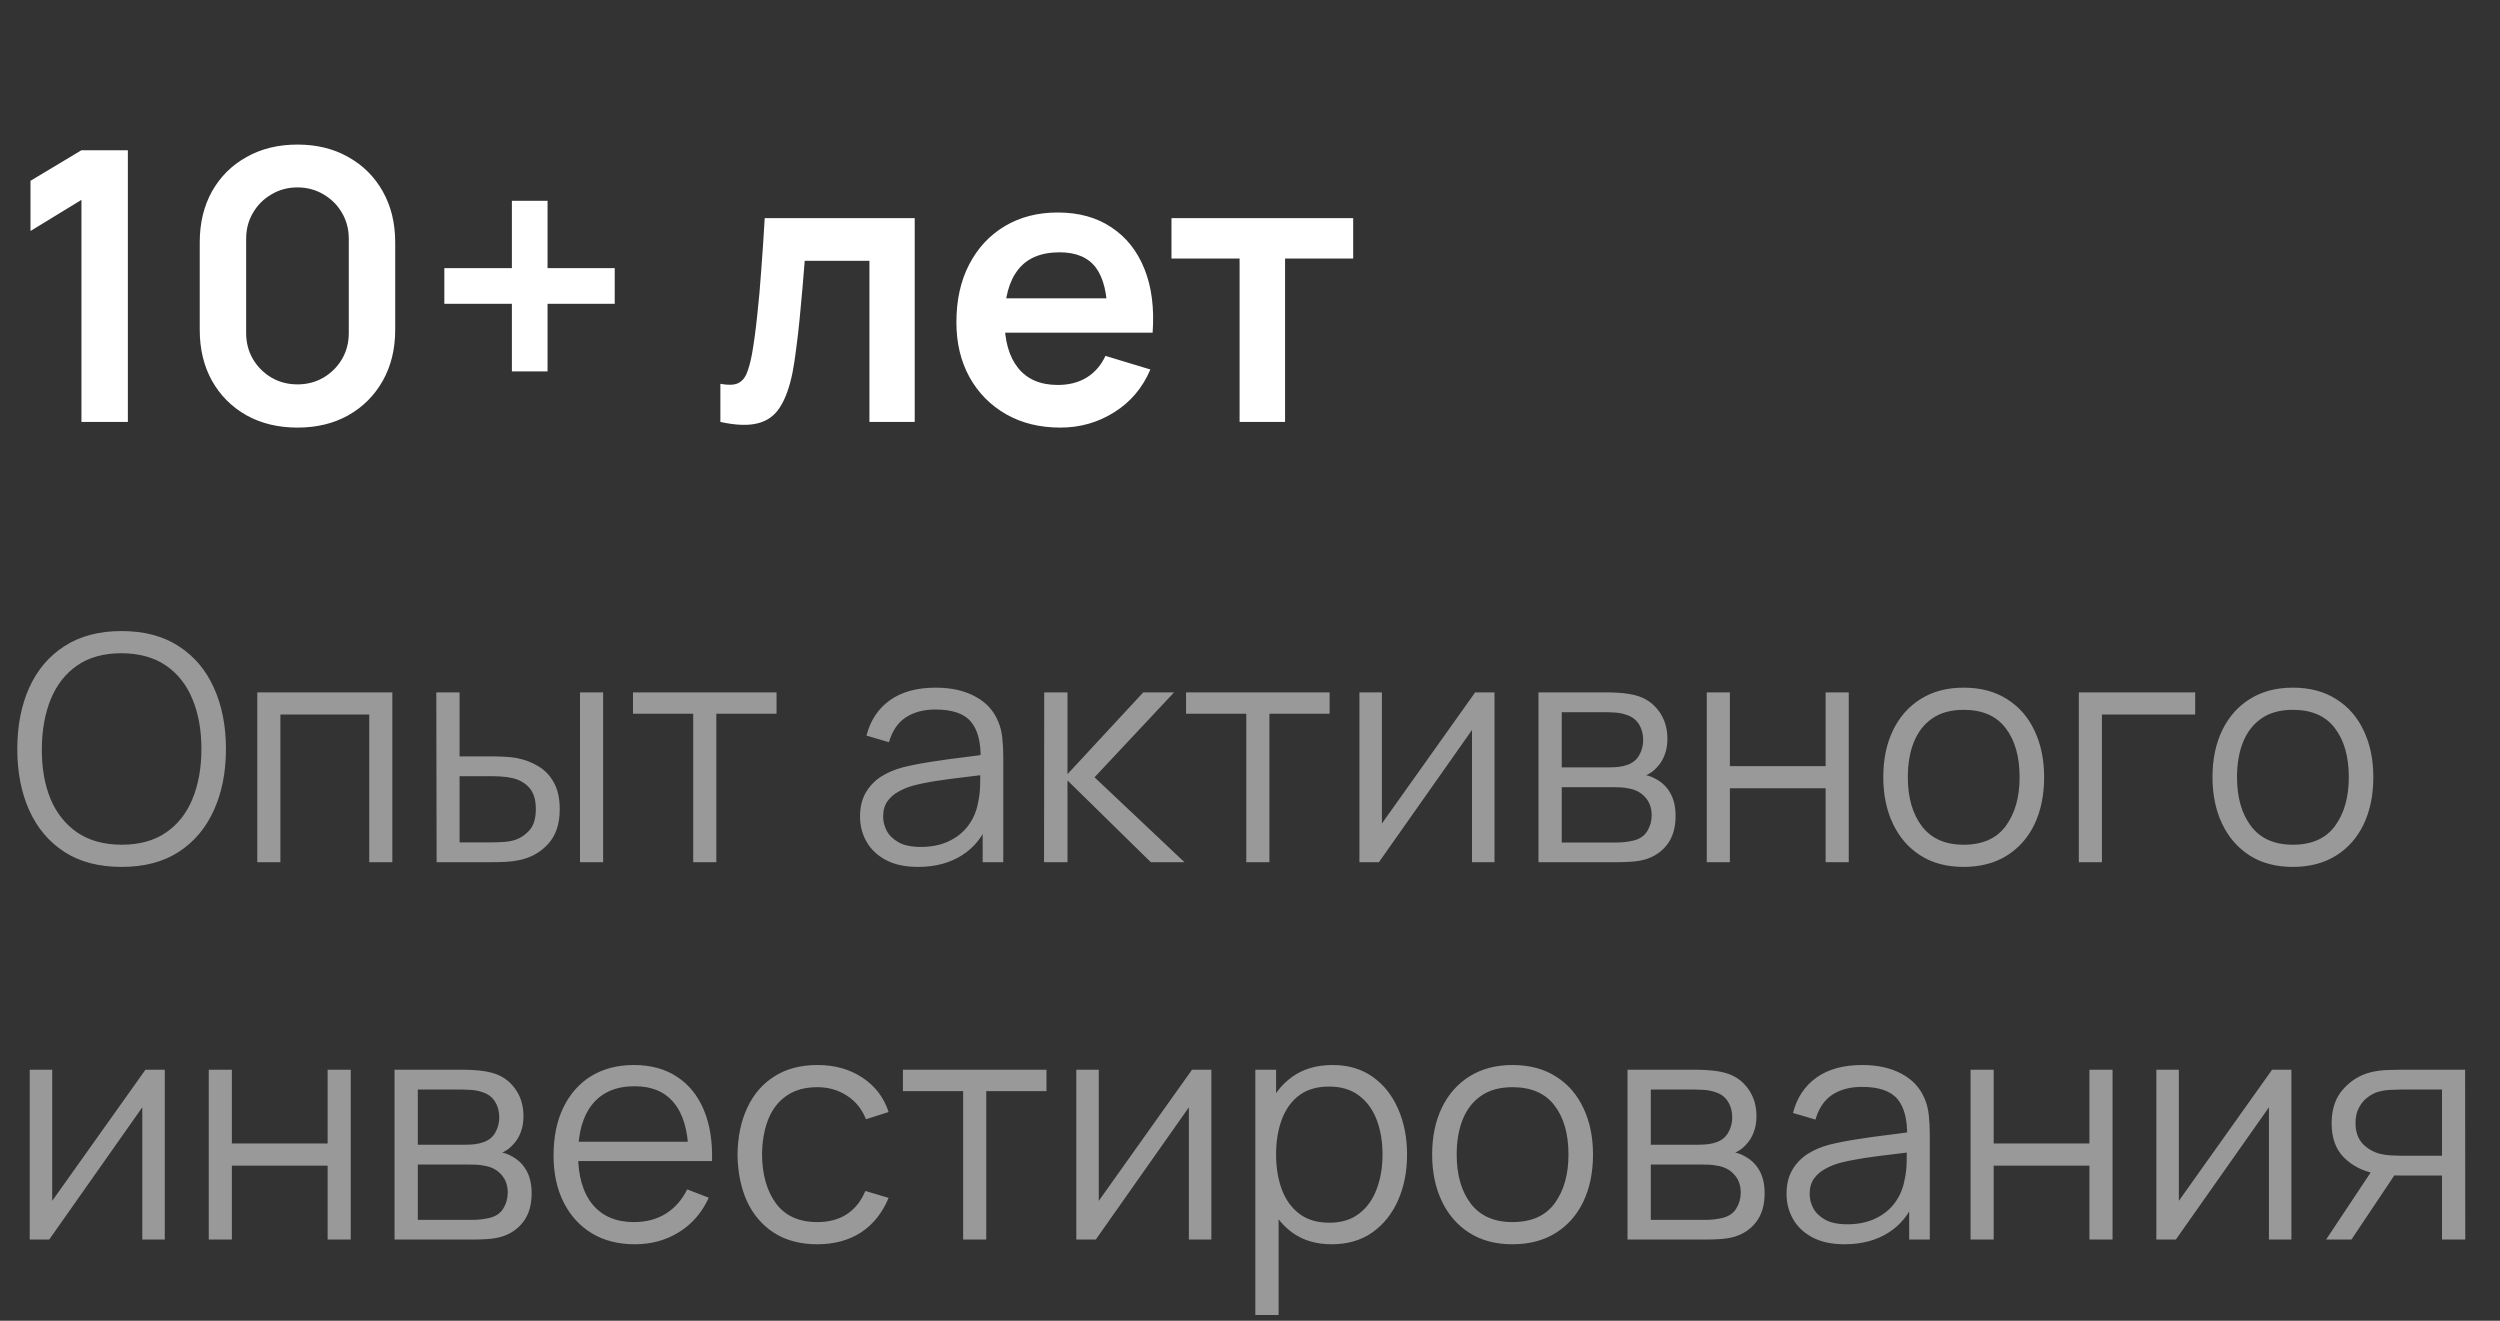
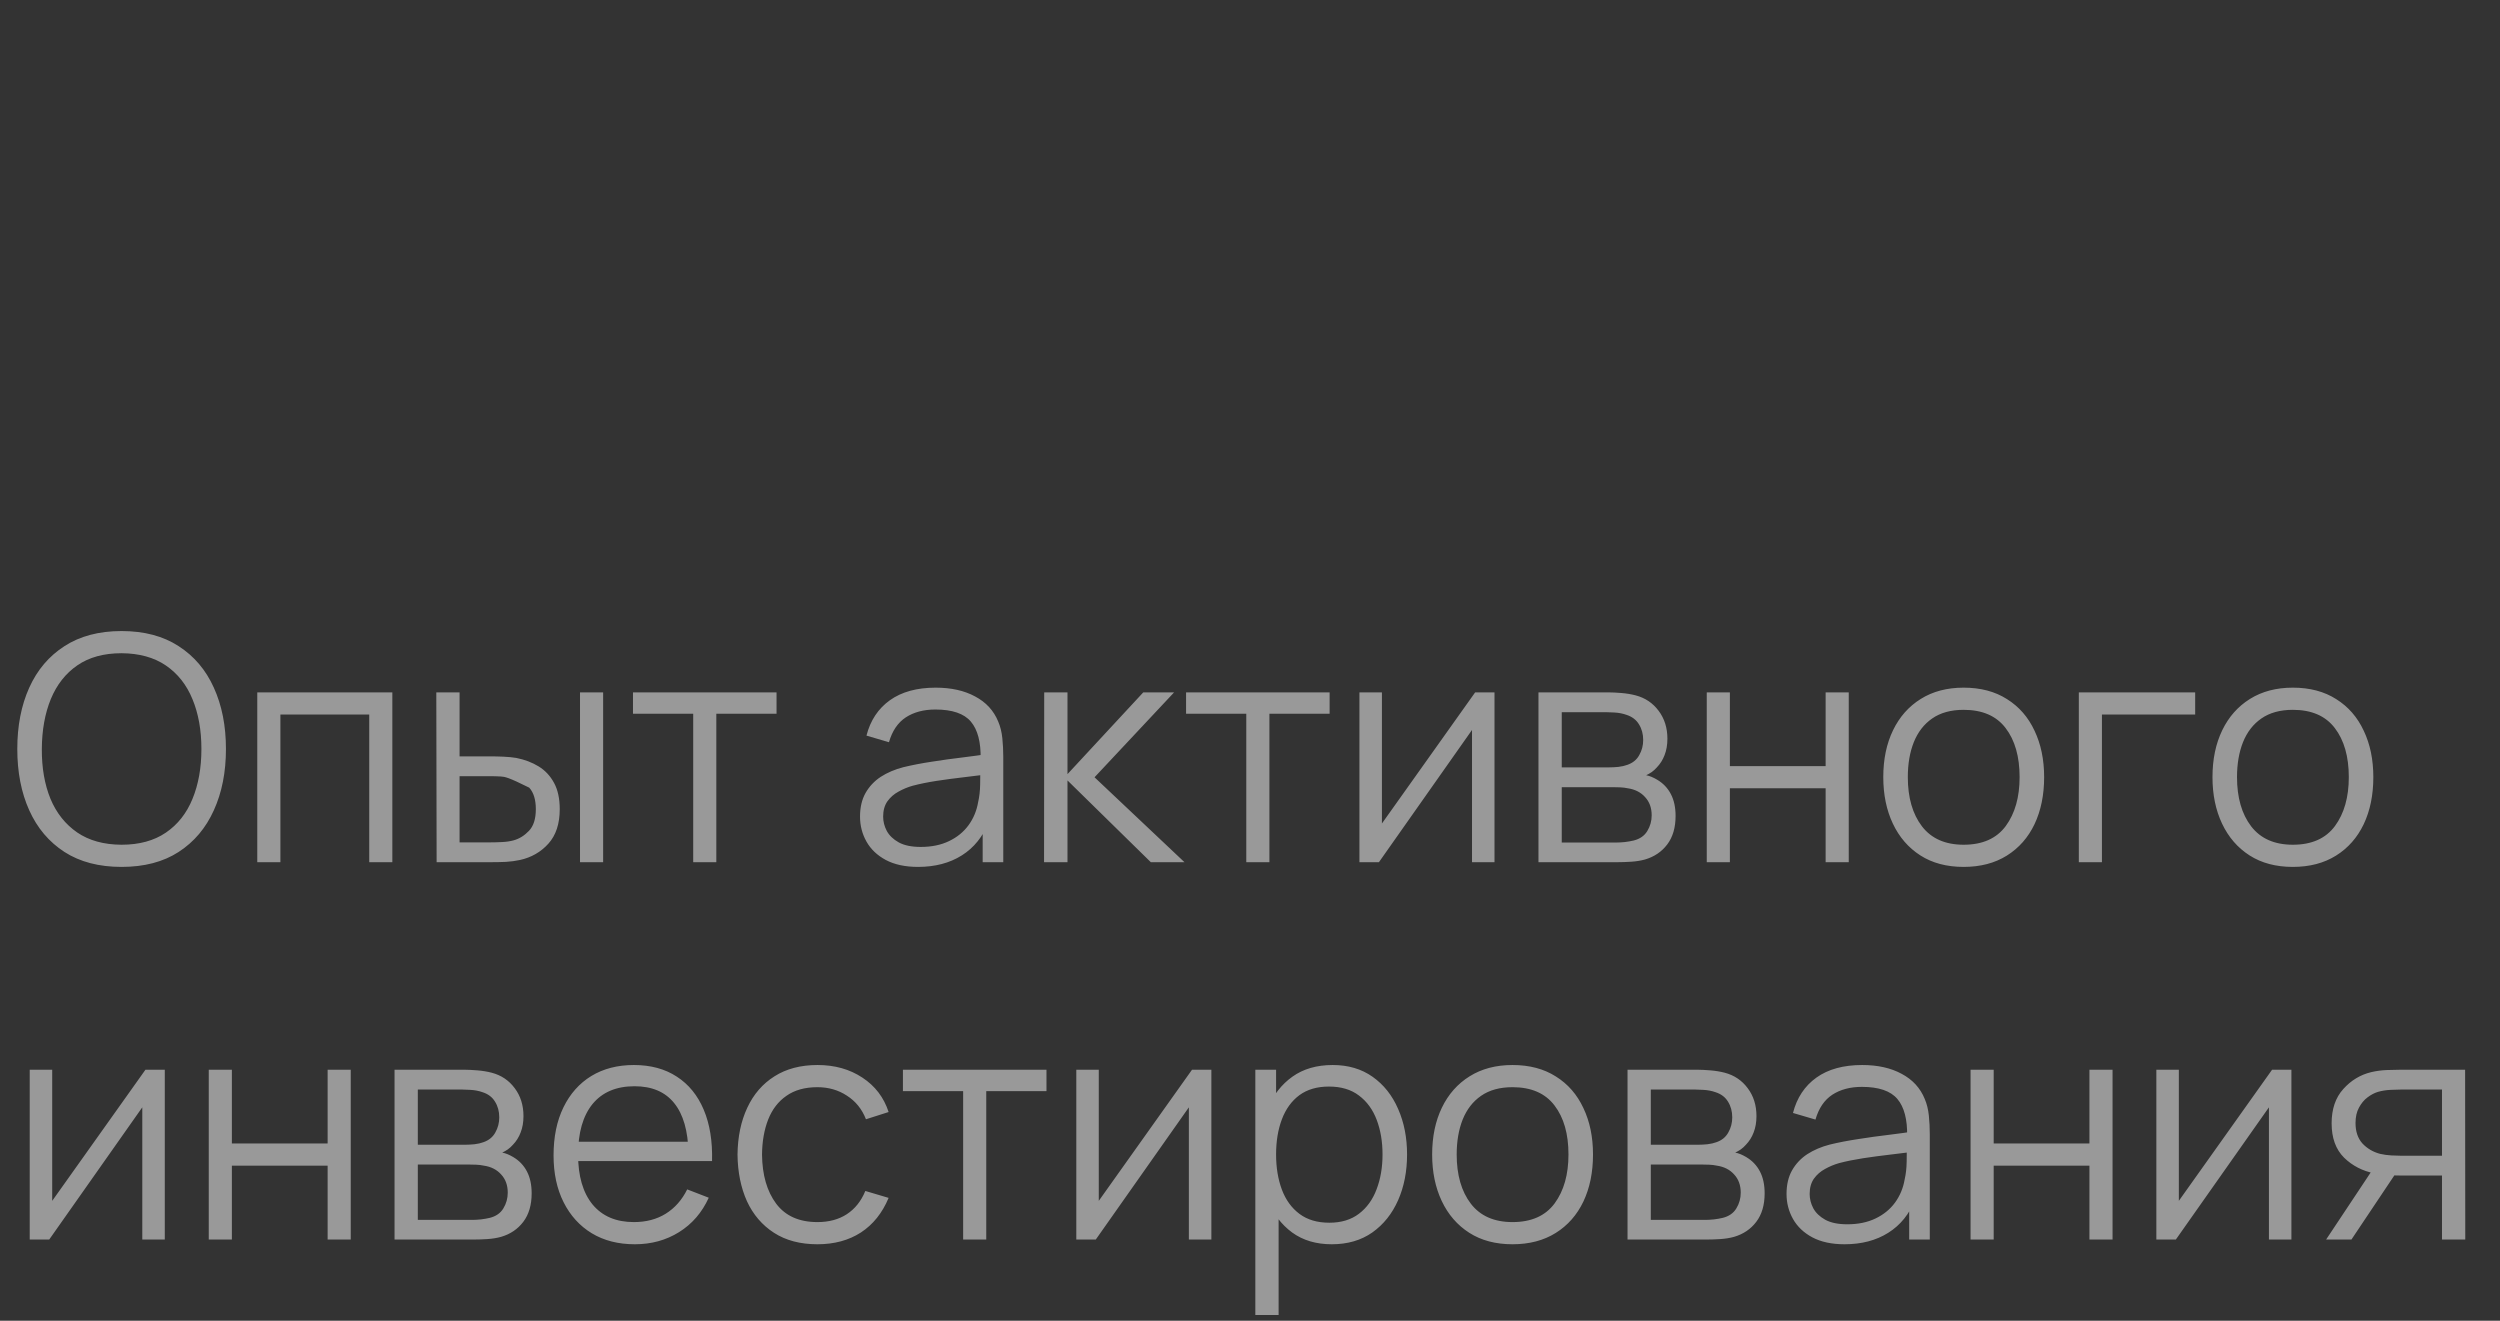
<svg xmlns="http://www.w3.org/2000/svg" width="159" height="84" viewBox="0 0 159 84" fill="none">
  <rect x="0" y="0" width="159" height="84" fill="#333333" stroke="none" />
-   <path d="M5.18 26.835V12.711L1.94 14.691V11.499L5.18 9.555H8.132V26.835H5.18ZM18.919 27.195C17.695 27.195 16.615 26.935 15.679 26.415C14.743 25.887 14.011 25.155 13.483 24.219C12.963 23.283 12.703 22.203 12.703 20.979V15.411C12.703 14.187 12.963 13.107 13.483 12.171C14.011 11.235 14.743 10.507 15.679 9.987C16.615 9.459 17.695 9.195 18.919 9.195C20.143 9.195 21.219 9.459 22.147 9.987C23.083 10.507 23.815 11.235 24.343 12.171C24.871 13.107 25.135 14.187 25.135 15.411V20.979C25.135 22.203 24.871 23.283 24.343 24.219C23.815 25.155 23.083 25.887 22.147 26.415C21.219 26.935 20.143 27.195 18.919 27.195ZM18.919 24.447C19.527 24.447 20.079 24.303 20.575 24.015C21.071 23.719 21.463 23.327 21.751 22.839C22.039 22.343 22.183 21.791 22.183 21.183V15.195C22.183 14.579 22.039 14.027 21.751 13.539C21.463 13.043 21.071 12.651 20.575 12.363C20.079 12.067 19.527 11.919 18.919 11.919C18.311 11.919 17.759 12.067 17.263 12.363C16.767 12.651 16.375 13.043 16.087 13.539C15.799 14.027 15.655 14.579 15.655 15.195V21.183C15.655 21.791 15.799 22.343 16.087 22.839C16.375 23.327 16.767 23.719 17.263 24.015C17.759 24.303 18.311 24.447 18.919 24.447ZM32.556 23.619V19.323H28.26V17.055H32.556V12.771H34.824V17.055H39.096V19.323H34.824V23.619H32.556ZM45.816 26.835V24.411C46.288 24.499 46.652 24.491 46.908 24.387C47.164 24.275 47.356 24.067 47.484 23.763C47.612 23.459 47.724 23.055 47.82 22.551C47.948 21.839 48.06 21.019 48.156 20.091C48.26 19.163 48.348 18.171 48.42 17.115C48.5 16.059 48.572 14.979 48.636 13.875H58.176V26.835H55.296V16.587H51.18C51.14 17.107 51.092 17.691 51.036 18.339C50.98 18.979 50.92 19.627 50.856 20.283C50.792 20.939 50.72 21.563 50.64 22.155C50.568 22.739 50.492 23.239 50.412 23.655C50.228 24.591 49.964 25.331 49.62 25.875C49.284 26.419 48.812 26.767 48.204 26.919C47.596 27.079 46.8 27.051 45.816 26.835ZM67.439 27.195C66.127 27.195 64.975 26.911 63.983 26.343C62.991 25.775 62.215 24.987 61.655 23.979C61.103 22.971 60.827 21.811 60.827 20.499C60.827 19.083 61.099 17.855 61.643 16.815C62.187 15.767 62.943 14.955 63.911 14.379C64.879 13.803 65.999 13.515 67.271 13.515C68.615 13.515 69.755 13.831 70.691 14.463C71.635 15.087 72.335 15.971 72.791 17.115C73.247 18.259 73.419 19.607 73.307 21.159H70.439V20.103C70.431 18.695 70.183 17.667 69.695 17.019C69.207 16.371 68.439 16.047 67.391 16.047C66.207 16.047 65.327 16.415 64.751 17.151C64.175 17.879 63.887 18.947 63.887 20.355C63.887 21.667 64.175 22.683 64.751 23.403C65.327 24.123 66.167 24.483 67.271 24.483C67.983 24.483 68.595 24.327 69.107 24.015C69.627 23.695 70.027 23.235 70.307 22.635L73.163 23.499C72.667 24.667 71.899 25.575 70.859 26.223C69.827 26.871 68.687 27.195 67.439 27.195ZM62.975 21.159V18.975H71.891V21.159H62.975ZM78.838 26.835V16.443H74.506V13.875H86.062V16.443H81.73V26.835H78.838Z" fill="white" />
-   <path opacity="0.5" d="M7.73 55.135C6.297 55.135 5.087 54.819 4.1 54.185C3.113 53.545 2.367 52.662 1.86 51.535C1.353 50.409 1.1 49.109 1.1 47.635C1.1 46.162 1.353 44.862 1.86 43.735C2.367 42.609 3.113 41.729 4.1 41.095C5.087 40.455 6.297 40.135 7.73 40.135C9.17 40.135 10.38 40.455 11.36 41.095C12.347 41.729 13.093 42.609 13.6 43.735C14.113 44.862 14.37 46.162 14.37 47.635C14.37 49.109 14.113 50.409 13.6 51.535C13.093 52.662 12.347 53.545 11.36 54.185C10.38 54.819 9.17 55.135 7.73 55.135ZM7.73 53.725C8.857 53.725 9.797 53.469 10.55 52.955C11.303 52.442 11.867 51.729 12.24 50.815C12.62 49.895 12.81 48.835 12.81 47.635C12.81 46.435 12.62 45.379 12.24 44.465C11.867 43.552 11.303 42.839 10.55 42.325C9.797 41.812 8.857 41.552 7.73 41.545C6.603 41.545 5.667 41.802 4.92 42.315C4.173 42.829 3.61 43.545 3.23 44.465C2.857 45.379 2.667 46.435 2.66 47.635C2.653 48.835 2.837 49.892 3.21 50.805C3.59 51.712 4.157 52.425 4.91 52.945C5.663 53.459 6.603 53.719 7.73 53.725ZM16.363 54.835V44.035H24.953V54.835H23.483V45.445H17.833V54.835H16.363ZM27.769 54.835L27.749 44.035H29.229V48.105H31.109C31.423 48.105 31.729 48.112 32.029 48.125C32.329 48.139 32.599 48.165 32.839 48.205C33.373 48.312 33.846 48.492 34.259 48.745C34.673 48.999 34.999 49.349 35.239 49.795C35.479 50.235 35.599 50.792 35.599 51.465C35.599 52.392 35.359 53.122 34.879 53.655C34.399 54.189 33.796 54.535 33.069 54.695C32.796 54.755 32.499 54.795 32.179 54.815C31.859 54.829 31.546 54.835 31.239 54.835H27.769ZM29.229 53.575H31.179C31.399 53.575 31.649 53.569 31.929 53.555C32.209 53.542 32.456 53.505 32.669 53.445C33.029 53.345 33.353 53.145 33.639 52.845C33.933 52.539 34.079 52.079 34.079 51.465C34.079 50.859 33.939 50.402 33.659 50.095C33.379 49.782 33.006 49.575 32.539 49.475C32.326 49.429 32.099 49.399 31.859 49.385C31.626 49.372 31.399 49.365 31.179 49.365H29.229V53.575ZM36.889 54.835V44.035H38.359V54.835H36.889ZM44.088 54.835V45.395H40.258V44.035H49.388V45.395H45.558V54.835H44.088ZM58.388 55.135C57.575 55.135 56.892 54.989 56.338 54.695C55.792 54.402 55.382 54.012 55.108 53.525C54.835 53.039 54.698 52.509 54.698 51.935C54.698 51.349 54.815 50.849 55.048 50.435C55.288 50.015 55.612 49.672 56.018 49.405C56.432 49.139 56.908 48.935 57.448 48.795C57.995 48.662 58.598 48.545 59.258 48.445C59.925 48.339 60.575 48.249 61.208 48.175C61.848 48.095 62.408 48.019 62.888 47.945L62.368 48.265C62.388 47.199 62.182 46.409 61.748 45.895C61.315 45.382 60.562 45.125 59.488 45.125C58.748 45.125 58.122 45.292 57.608 45.625C57.102 45.959 56.745 46.485 56.538 47.205L55.108 46.785C55.355 45.819 55.852 45.069 56.598 44.535C57.345 44.002 58.315 43.735 59.508 43.735C60.495 43.735 61.332 43.922 62.018 44.295C62.712 44.662 63.202 45.195 63.488 45.895C63.622 46.209 63.708 46.559 63.748 46.945C63.788 47.332 63.808 47.725 63.808 48.125V54.835H62.498V52.125L62.878 52.285C62.512 53.212 61.942 53.919 61.168 54.405C60.395 54.892 59.468 55.135 58.388 55.135ZM58.558 53.865C59.245 53.865 59.845 53.742 60.358 53.495C60.872 53.249 61.285 52.912 61.598 52.485C61.912 52.052 62.115 51.565 62.208 51.025C62.288 50.679 62.332 50.299 62.338 49.885C62.345 49.465 62.348 49.152 62.348 48.945L62.908 49.235C62.408 49.302 61.865 49.369 61.278 49.435C60.698 49.502 60.125 49.579 59.558 49.665C58.998 49.752 58.492 49.855 58.038 49.975C57.732 50.062 57.435 50.185 57.148 50.345C56.862 50.499 56.625 50.705 56.438 50.965C56.258 51.225 56.168 51.549 56.168 51.935C56.168 52.249 56.245 52.552 56.398 52.845C56.558 53.139 56.812 53.382 57.158 53.575C57.512 53.769 57.978 53.865 58.558 53.865ZM66.402 54.835L66.412 44.035H67.892V49.235L72.712 44.035H74.672L69.612 49.435L75.332 54.835H73.192L67.892 49.635V54.835H66.402ZM79.264 54.835V45.395H75.434V44.035H84.564V45.395H80.734V54.835H79.264ZM95.05 44.035V54.835H93.62V46.425L87.7 54.835H86.46V44.035H87.89V52.375L93.82 44.035H95.05ZM97.847 54.835V44.035H102.297C102.524 44.035 102.797 44.049 103.117 44.075C103.444 44.102 103.747 44.152 104.027 44.225C104.634 44.385 105.12 44.712 105.487 45.205C105.86 45.699 106.047 46.292 106.047 46.985C106.047 47.372 105.987 47.719 105.867 48.025C105.754 48.325 105.59 48.585 105.377 48.805C105.277 48.919 105.167 49.019 105.047 49.105C104.927 49.185 104.81 49.252 104.697 49.305C104.91 49.345 105.14 49.439 105.387 49.585C105.774 49.812 106.067 50.119 106.267 50.505C106.467 50.885 106.567 51.349 106.567 51.895C106.567 52.635 106.39 53.239 106.037 53.705C105.684 54.172 105.21 54.492 104.617 54.665C104.35 54.739 104.06 54.785 103.747 54.805C103.44 54.825 103.15 54.835 102.877 54.835H97.847ZM99.327 53.585H102.807C102.947 53.585 103.124 53.575 103.337 53.555C103.55 53.529 103.74 53.495 103.907 53.455C104.3 53.355 104.587 53.155 104.767 52.855C104.954 52.549 105.047 52.215 105.047 51.855C105.047 51.382 104.907 50.995 104.627 50.695C104.354 50.389 103.987 50.202 103.527 50.135C103.374 50.102 103.214 50.082 103.047 50.075C102.88 50.069 102.73 50.065 102.597 50.065H99.327V53.585ZM99.327 48.805H102.347C102.52 48.805 102.714 48.795 102.927 48.775C103.147 48.749 103.337 48.705 103.497 48.645C103.844 48.525 104.097 48.319 104.257 48.025C104.424 47.732 104.507 47.412 104.507 47.065C104.507 46.685 104.417 46.352 104.237 46.065C104.064 45.779 103.8 45.579 103.447 45.465C103.207 45.379 102.947 45.329 102.667 45.315C102.394 45.302 102.22 45.295 102.147 45.295H99.327V48.805ZM108.55 54.835V44.035H110.02V48.725H116.11V44.035H117.58V54.835H116.11V50.135H110.02V54.835H108.55ZM124.887 55.135C123.813 55.135 122.897 54.892 122.137 54.405C121.377 53.919 120.793 53.245 120.387 52.385C119.98 51.525 119.777 50.539 119.777 49.425C119.777 48.292 119.983 47.299 120.397 46.445C120.81 45.592 121.397 44.929 122.157 44.455C122.923 43.975 123.833 43.735 124.887 43.735C125.967 43.735 126.887 43.979 127.647 44.465C128.413 44.945 128.997 45.615 129.397 46.475C129.803 47.329 130.007 48.312 130.007 49.425C130.007 50.559 129.803 51.555 129.397 52.415C128.99 53.269 128.403 53.935 127.637 54.415C126.87 54.895 125.953 55.135 124.887 55.135ZM124.887 53.725C126.087 53.725 126.98 53.329 127.567 52.535C128.153 51.735 128.447 50.699 128.447 49.425C128.447 48.119 128.15 47.079 127.557 46.305C126.97 45.532 126.08 45.145 124.887 45.145C124.08 45.145 123.413 45.329 122.887 45.695C122.367 46.055 121.977 46.559 121.717 47.205C121.463 47.845 121.337 48.585 121.337 49.425C121.337 50.725 121.637 51.769 122.237 52.555C122.837 53.335 123.72 53.725 124.887 53.725ZM132.213 54.835V44.035H139.613V45.445H133.683V54.835H132.213ZM145.824 55.135C144.751 55.135 143.834 54.892 143.074 54.405C142.314 53.919 141.731 53.245 141.324 52.385C140.917 51.525 140.714 50.539 140.714 49.425C140.714 48.292 140.921 47.299 141.334 46.445C141.747 45.592 142.334 44.929 143.094 44.455C143.861 43.975 144.771 43.735 145.824 43.735C146.904 43.735 147.824 43.979 148.584 44.465C149.351 44.945 149.934 45.615 150.334 46.475C150.741 47.329 150.944 48.312 150.944 49.425C150.944 50.559 150.741 51.555 150.334 52.415C149.927 53.269 149.341 53.935 148.574 54.415C147.807 54.895 146.891 55.135 145.824 55.135ZM145.824 53.725C147.024 53.725 147.917 53.329 148.504 52.535C149.091 51.735 149.384 50.699 149.384 49.425C149.384 48.119 149.087 47.079 148.494 46.305C147.907 45.532 147.017 45.145 145.824 45.145C145.017 45.145 144.351 45.329 143.824 45.695C143.304 46.055 142.914 46.559 142.654 47.205C142.401 47.845 142.274 48.585 142.274 49.425C142.274 50.725 142.574 51.769 143.174 52.555C143.774 53.335 144.657 53.725 145.824 53.725ZM10.48 68.035V78.835H9.05V70.425L3.13 78.835H1.89V68.035H3.32V76.375L9.25 68.035H10.48ZM13.277 78.835V68.035H14.747V72.725H20.837V68.035H22.307V78.835H20.837V74.135H14.747V78.835H13.277ZM25.093 78.835V68.035H29.543C29.77 68.035 30.043 68.049 30.363 68.075C30.69 68.102 30.993 68.152 31.273 68.225C31.88 68.385 32.367 68.712 32.733 69.205C33.106 69.699 33.293 70.292 33.293 70.985C33.293 71.372 33.233 71.719 33.113 72.025C33 72.325 32.837 72.585 32.623 72.805C32.523 72.919 32.413 73.019 32.293 73.105C32.173 73.185 32.056 73.252 31.943 73.305C32.157 73.345 32.386 73.439 32.633 73.585C33.02 73.812 33.313 74.119 33.513 74.505C33.713 74.885 33.813 75.349 33.813 75.895C33.813 76.635 33.636 77.239 33.283 77.705C32.93 78.172 32.456 78.492 31.863 78.665C31.596 78.739 31.306 78.785 30.993 78.805C30.686 78.825 30.396 78.835 30.123 78.835H25.093ZM26.573 77.585H30.053C30.193 77.585 30.37 77.575 30.583 77.555C30.797 77.529 30.986 77.495 31.153 77.455C31.547 77.355 31.833 77.155 32.013 76.855C32.2 76.549 32.293 76.215 32.293 75.855C32.293 75.382 32.153 74.995 31.873 74.695C31.6 74.389 31.233 74.202 30.773 74.135C30.62 74.102 30.46 74.082 30.293 74.075C30.127 74.069 29.977 74.065 29.843 74.065H26.573V77.585ZM26.573 72.805H29.593C29.767 72.805 29.96 72.795 30.173 72.775C30.393 72.749 30.583 72.705 30.743 72.645C31.09 72.525 31.343 72.319 31.503 72.025C31.67 71.732 31.753 71.412 31.753 71.065C31.753 70.685 31.663 70.352 31.483 70.065C31.31 69.779 31.047 69.579 30.693 69.465C30.453 69.379 30.193 69.329 29.913 69.315C29.64 69.302 29.466 69.295 29.393 69.295H26.573V72.805ZM40.376 79.135C39.323 79.135 38.41 78.902 37.636 78.435C36.87 77.969 36.273 77.312 35.846 76.465C35.42 75.619 35.206 74.625 35.206 73.485C35.206 72.305 35.416 71.285 35.836 70.425C36.256 69.565 36.846 68.902 37.606 68.435C38.373 67.969 39.276 67.735 40.316 67.735C41.383 67.735 42.293 67.982 43.046 68.475C43.8 68.962 44.37 69.662 44.756 70.575C45.143 71.489 45.32 72.579 45.286 73.845H43.786V73.325C43.76 71.925 43.456 70.869 42.876 70.155C42.303 69.442 41.463 69.085 40.356 69.085C39.196 69.085 38.306 69.462 37.686 70.215C37.073 70.969 36.766 72.042 36.766 73.435C36.766 74.795 37.073 75.852 37.686 76.605C38.306 77.352 39.183 77.725 40.316 77.725C41.09 77.725 41.763 77.549 42.336 77.195C42.916 76.835 43.373 76.319 43.706 75.645L45.076 76.175C44.65 77.115 44.02 77.845 43.186 78.365C42.36 78.879 41.423 79.135 40.376 79.135ZM36.246 73.845V72.615H44.496V73.845H36.246ZM51.986 79.135C50.899 79.135 49.979 78.892 49.225 78.405C48.472 77.919 47.899 77.249 47.505 76.395C47.119 75.535 46.919 74.549 46.906 73.435C46.919 72.302 47.126 71.309 47.526 70.455C47.925 69.595 48.502 68.929 49.255 68.455C50.009 67.975 50.922 67.735 51.995 67.735C53.089 67.735 54.039 68.002 54.846 68.535C55.659 69.069 56.215 69.799 56.516 70.725L55.075 71.185C54.822 70.539 54.419 70.039 53.865 69.685C53.319 69.325 52.692 69.145 51.986 69.145C51.192 69.145 50.535 69.329 50.016 69.695C49.495 70.055 49.109 70.559 48.855 71.205C48.602 71.852 48.472 72.595 48.465 73.435C48.479 74.729 48.779 75.769 49.365 76.555C49.952 77.335 50.825 77.725 51.986 77.725C52.719 77.725 53.342 77.559 53.855 77.225C54.376 76.885 54.769 76.392 55.035 75.745L56.516 76.185C56.115 77.145 55.529 77.879 54.755 78.385C53.982 78.885 53.059 79.135 51.986 79.135ZM61.256 78.835V69.395H57.426V68.035H66.556V69.395H62.726V78.835H61.256ZM77.043 68.035V78.835H75.612V70.425L69.692 78.835H68.453V68.035H69.882V76.375L75.812 68.035H77.043ZM84.699 79.135C83.706 79.135 82.866 78.885 82.179 78.385C81.493 77.879 80.973 77.195 80.619 76.335C80.266 75.469 80.089 74.499 80.089 73.425C80.089 72.332 80.266 71.359 80.619 70.505C80.979 69.645 81.506 68.969 82.199 68.475C82.893 67.982 83.746 67.735 84.759 67.735C85.746 67.735 86.593 67.985 87.299 68.485C88.006 68.985 88.546 69.665 88.919 70.525C89.299 71.385 89.489 72.352 89.489 73.425C89.489 74.505 89.299 75.475 88.919 76.335C88.539 77.195 87.993 77.879 87.279 78.385C86.566 78.885 85.706 79.135 84.699 79.135ZM79.839 83.635V68.035H81.159V76.165H81.319V83.635H79.839ZM84.549 77.765C85.303 77.765 85.929 77.575 86.429 77.195C86.929 76.815 87.303 76.299 87.549 75.645C87.803 74.985 87.929 74.245 87.929 73.425C87.929 72.612 87.806 71.879 87.559 71.225C87.313 70.572 86.936 70.055 86.429 69.675C85.929 69.295 85.293 69.105 84.519 69.105C83.766 69.105 83.139 69.289 82.639 69.655C82.146 70.022 81.776 70.532 81.529 71.185C81.283 71.832 81.159 72.579 81.159 73.425C81.159 74.259 81.283 75.005 81.529 75.665C81.776 76.319 82.149 76.832 82.649 77.205C83.149 77.579 83.783 77.765 84.549 77.765ZM96.195 79.135C95.122 79.135 94.205 78.892 93.445 78.405C92.685 77.919 92.102 77.245 91.695 76.385C91.288 75.525 91.085 74.539 91.085 73.425C91.085 72.292 91.292 71.299 91.705 70.445C92.118 69.592 92.705 68.929 93.465 68.455C94.232 67.975 95.142 67.735 96.195 67.735C97.275 67.735 98.195 67.979 98.955 68.465C99.722 68.945 100.305 69.615 100.705 70.475C101.112 71.329 101.315 72.312 101.315 73.425C101.315 74.559 101.112 75.555 100.705 76.415C100.298 77.269 99.712 77.935 98.945 78.415C98.178 78.895 97.262 79.135 96.195 79.135ZM96.195 77.725C97.395 77.725 98.288 77.329 98.875 76.535C99.462 75.735 99.755 74.699 99.755 73.425C99.755 72.119 99.459 71.079 98.865 70.305C98.278 69.532 97.388 69.145 96.195 69.145C95.388 69.145 94.722 69.329 94.195 69.695C93.675 70.055 93.285 70.559 93.025 71.205C92.772 71.845 92.645 72.585 92.645 73.425C92.645 74.725 92.945 75.769 93.545 76.555C94.145 77.335 95.028 77.725 96.195 77.725ZM103.511 78.835V68.035H107.961C108.188 68.035 108.461 68.049 108.781 68.075C109.108 68.102 109.411 68.152 109.691 68.225C110.298 68.385 110.784 68.712 111.151 69.205C111.524 69.699 111.711 70.292 111.711 70.985C111.711 71.372 111.651 71.719 111.531 72.025C111.418 72.325 111.254 72.585 111.041 72.805C110.941 72.919 110.831 73.019 110.711 73.105C110.591 73.185 110.474 73.252 110.361 73.305C110.574 73.345 110.804 73.439 111.051 73.585C111.438 73.812 111.731 74.119 111.931 74.505C112.131 74.885 112.231 75.349 112.231 75.895C112.231 76.635 112.054 77.239 111.701 77.705C111.348 78.172 110.874 78.492 110.281 78.665C110.014 78.739 109.724 78.785 109.411 78.805C109.104 78.825 108.814 78.835 108.541 78.835H103.511ZM104.991 77.585H108.471C108.611 77.585 108.788 77.575 109.001 77.555C109.214 77.529 109.404 77.495 109.571 77.455C109.964 77.355 110.251 77.155 110.431 76.855C110.618 76.549 110.711 76.215 110.711 75.855C110.711 75.382 110.571 74.995 110.291 74.695C110.018 74.389 109.651 74.202 109.191 74.135C109.038 74.102 108.878 74.082 108.711 74.075C108.544 74.069 108.394 74.065 108.261 74.065H104.991V77.585ZM104.991 72.805H108.011C108.184 72.805 108.378 72.795 108.591 72.775C108.811 72.749 109.001 72.705 109.161 72.645C109.508 72.525 109.761 72.319 109.921 72.025C110.088 71.732 110.171 71.412 110.171 71.065C110.171 70.685 110.081 70.352 109.901 70.065C109.728 69.779 109.464 69.579 109.111 69.465C108.871 69.379 108.611 69.329 108.331 69.315C108.058 69.302 107.884 69.295 107.811 69.295H104.991V72.805ZM117.314 79.135C116.501 79.135 115.818 78.989 115.264 78.695C114.718 78.402 114.308 78.012 114.034 77.525C113.761 77.039 113.624 76.509 113.624 75.935C113.624 75.349 113.741 74.849 113.974 74.435C114.214 74.015 114.538 73.672 114.944 73.405C115.358 73.139 115.834 72.935 116.374 72.795C116.921 72.662 117.524 72.545 118.184 72.445C118.851 72.339 119.501 72.249 120.134 72.175C120.774 72.095 121.334 72.019 121.814 71.945L121.294 72.265C121.314 71.199 121.108 70.409 120.674 69.895C120.241 69.382 119.488 69.125 118.414 69.125C117.674 69.125 117.048 69.292 116.534 69.625C116.028 69.959 115.671 70.485 115.464 71.205L114.034 70.785C114.281 69.819 114.778 69.069 115.524 68.535C116.271 68.002 117.241 67.735 118.434 67.735C119.421 67.735 120.258 67.922 120.944 68.295C121.638 68.662 122.128 69.195 122.414 69.895C122.548 70.209 122.634 70.559 122.674 70.945C122.714 71.332 122.734 71.725 122.734 72.125V78.835H121.424V76.125L121.804 76.285C121.438 77.212 120.868 77.919 120.094 78.405C119.321 78.892 118.394 79.135 117.314 79.135ZM117.484 77.865C118.171 77.865 118.771 77.742 119.284 77.495C119.798 77.249 120.211 76.912 120.524 76.485C120.838 76.052 121.041 75.565 121.134 75.025C121.214 74.679 121.258 74.299 121.264 73.885C121.271 73.465 121.274 73.152 121.274 72.945L121.834 73.235C121.334 73.302 120.791 73.369 120.204 73.435C119.624 73.502 119.051 73.579 118.484 73.665C117.924 73.752 117.418 73.855 116.964 73.975C116.658 74.062 116.361 74.185 116.074 74.345C115.788 74.499 115.551 74.705 115.364 74.965C115.184 75.225 115.094 75.549 115.094 75.935C115.094 76.249 115.171 76.552 115.324 76.845C115.484 77.139 115.738 77.382 116.084 77.575C116.438 77.769 116.904 77.865 117.484 77.865ZM125.328 78.835V68.035H126.798V72.725H132.888V68.035H134.358V78.835H132.888V74.135H126.798V78.835H125.328ZM145.734 68.035V78.835H144.304V70.425L138.384 78.835H137.144V68.035H138.574V76.375L144.504 68.035H145.734ZM155.311 78.835V74.765H152.791C152.497 74.765 152.194 74.755 151.881 74.735C151.574 74.709 151.287 74.672 151.021 74.625C150.261 74.479 149.614 74.145 149.081 73.625C148.554 73.099 148.291 72.372 148.291 71.445C148.291 70.539 148.537 69.812 149.031 69.265C149.524 68.712 150.121 68.352 150.821 68.185C151.141 68.112 151.464 68.069 151.791 68.055C152.124 68.042 152.411 68.035 152.651 68.035H156.781L156.791 78.835H155.311ZM147.941 78.835L150.951 74.305H152.581L149.551 78.835H147.941ZM152.711 73.505H155.311V69.295H152.711C152.551 69.295 152.327 69.302 152.041 69.315C151.754 69.329 151.484 69.372 151.231 69.445C151.011 69.512 150.791 69.629 150.571 69.795C150.357 69.955 150.177 70.172 150.031 70.445C149.884 70.712 149.811 71.039 149.811 71.425C149.811 71.965 149.957 72.399 150.251 72.725C150.551 73.045 150.924 73.265 151.371 73.385C151.611 73.439 151.851 73.472 152.091 73.485C152.331 73.499 152.537 73.505 152.711 73.505Z" fill="white" />
+   <path opacity="0.5" d="M7.73 55.135C6.297 55.135 5.087 54.819 4.1 54.185C3.113 53.545 2.367 52.662 1.86 51.535C1.353 50.409 1.1 49.109 1.1 47.635C1.1 46.162 1.353 44.862 1.86 43.735C2.367 42.609 3.113 41.729 4.1 41.095C5.087 40.455 6.297 40.135 7.73 40.135C9.17 40.135 10.38 40.455 11.36 41.095C12.347 41.729 13.093 42.609 13.6 43.735C14.113 44.862 14.37 46.162 14.37 47.635C14.37 49.109 14.113 50.409 13.6 51.535C13.093 52.662 12.347 53.545 11.36 54.185C10.38 54.819 9.17 55.135 7.73 55.135ZM7.73 53.725C8.857 53.725 9.797 53.469 10.55 52.955C11.303 52.442 11.867 51.729 12.24 50.815C12.62 49.895 12.81 48.835 12.81 47.635C12.81 46.435 12.62 45.379 12.24 44.465C11.867 43.552 11.303 42.839 10.55 42.325C9.797 41.812 8.857 41.552 7.73 41.545C6.603 41.545 5.667 41.802 4.92 42.315C4.173 42.829 3.61 43.545 3.23 44.465C2.857 45.379 2.667 46.435 2.66 47.635C2.653 48.835 2.837 49.892 3.21 50.805C3.59 51.712 4.157 52.425 4.91 52.945C5.663 53.459 6.603 53.719 7.73 53.725ZM16.363 54.835V44.035H24.953V54.835H23.483V45.445H17.833V54.835H16.363ZM27.769 54.835L27.749 44.035H29.229V48.105H31.109C31.423 48.105 31.729 48.112 32.029 48.125C32.329 48.139 32.599 48.165 32.839 48.205C33.373 48.312 33.846 48.492 34.259 48.745C34.673 48.999 34.999 49.349 35.239 49.795C35.479 50.235 35.599 50.792 35.599 51.465C35.599 52.392 35.359 53.122 34.879 53.655C34.399 54.189 33.796 54.535 33.069 54.695C32.796 54.755 32.499 54.795 32.179 54.815C31.859 54.829 31.546 54.835 31.239 54.835H27.769ZM29.229 53.575H31.179C31.399 53.575 31.649 53.569 31.929 53.555C32.209 53.542 32.456 53.505 32.669 53.445C33.029 53.345 33.353 53.145 33.639 52.845C33.933 52.539 34.079 52.079 34.079 51.465C34.079 50.859 33.939 50.402 33.659 50.095C32.326 49.429 32.099 49.399 31.859 49.385C31.626 49.372 31.399 49.365 31.179 49.365H29.229V53.575ZM36.889 54.835V44.035H38.359V54.835H36.889ZM44.088 54.835V45.395H40.258V44.035H49.388V45.395H45.558V54.835H44.088ZM58.388 55.135C57.575 55.135 56.892 54.989 56.338 54.695C55.792 54.402 55.382 54.012 55.108 53.525C54.835 53.039 54.698 52.509 54.698 51.935C54.698 51.349 54.815 50.849 55.048 50.435C55.288 50.015 55.612 49.672 56.018 49.405C56.432 49.139 56.908 48.935 57.448 48.795C57.995 48.662 58.598 48.545 59.258 48.445C59.925 48.339 60.575 48.249 61.208 48.175C61.848 48.095 62.408 48.019 62.888 47.945L62.368 48.265C62.388 47.199 62.182 46.409 61.748 45.895C61.315 45.382 60.562 45.125 59.488 45.125C58.748 45.125 58.122 45.292 57.608 45.625C57.102 45.959 56.745 46.485 56.538 47.205L55.108 46.785C55.355 45.819 55.852 45.069 56.598 44.535C57.345 44.002 58.315 43.735 59.508 43.735C60.495 43.735 61.332 43.922 62.018 44.295C62.712 44.662 63.202 45.195 63.488 45.895C63.622 46.209 63.708 46.559 63.748 46.945C63.788 47.332 63.808 47.725 63.808 48.125V54.835H62.498V52.125L62.878 52.285C62.512 53.212 61.942 53.919 61.168 54.405C60.395 54.892 59.468 55.135 58.388 55.135ZM58.558 53.865C59.245 53.865 59.845 53.742 60.358 53.495C60.872 53.249 61.285 52.912 61.598 52.485C61.912 52.052 62.115 51.565 62.208 51.025C62.288 50.679 62.332 50.299 62.338 49.885C62.345 49.465 62.348 49.152 62.348 48.945L62.908 49.235C62.408 49.302 61.865 49.369 61.278 49.435C60.698 49.502 60.125 49.579 59.558 49.665C58.998 49.752 58.492 49.855 58.038 49.975C57.732 50.062 57.435 50.185 57.148 50.345C56.862 50.499 56.625 50.705 56.438 50.965C56.258 51.225 56.168 51.549 56.168 51.935C56.168 52.249 56.245 52.552 56.398 52.845C56.558 53.139 56.812 53.382 57.158 53.575C57.512 53.769 57.978 53.865 58.558 53.865ZM66.402 54.835L66.412 44.035H67.892V49.235L72.712 44.035H74.672L69.612 49.435L75.332 54.835H73.192L67.892 49.635V54.835H66.402ZM79.264 54.835V45.395H75.434V44.035H84.564V45.395H80.734V54.835H79.264ZM95.05 44.035V54.835H93.62V46.425L87.7 54.835H86.46V44.035H87.89V52.375L93.82 44.035H95.05ZM97.847 54.835V44.035H102.297C102.524 44.035 102.797 44.049 103.117 44.075C103.444 44.102 103.747 44.152 104.027 44.225C104.634 44.385 105.12 44.712 105.487 45.205C105.86 45.699 106.047 46.292 106.047 46.985C106.047 47.372 105.987 47.719 105.867 48.025C105.754 48.325 105.59 48.585 105.377 48.805C105.277 48.919 105.167 49.019 105.047 49.105C104.927 49.185 104.81 49.252 104.697 49.305C104.91 49.345 105.14 49.439 105.387 49.585C105.774 49.812 106.067 50.119 106.267 50.505C106.467 50.885 106.567 51.349 106.567 51.895C106.567 52.635 106.39 53.239 106.037 53.705C105.684 54.172 105.21 54.492 104.617 54.665C104.35 54.739 104.06 54.785 103.747 54.805C103.44 54.825 103.15 54.835 102.877 54.835H97.847ZM99.327 53.585H102.807C102.947 53.585 103.124 53.575 103.337 53.555C103.55 53.529 103.74 53.495 103.907 53.455C104.3 53.355 104.587 53.155 104.767 52.855C104.954 52.549 105.047 52.215 105.047 51.855C105.047 51.382 104.907 50.995 104.627 50.695C104.354 50.389 103.987 50.202 103.527 50.135C103.374 50.102 103.214 50.082 103.047 50.075C102.88 50.069 102.73 50.065 102.597 50.065H99.327V53.585ZM99.327 48.805H102.347C102.52 48.805 102.714 48.795 102.927 48.775C103.147 48.749 103.337 48.705 103.497 48.645C103.844 48.525 104.097 48.319 104.257 48.025C104.424 47.732 104.507 47.412 104.507 47.065C104.507 46.685 104.417 46.352 104.237 46.065C104.064 45.779 103.8 45.579 103.447 45.465C103.207 45.379 102.947 45.329 102.667 45.315C102.394 45.302 102.22 45.295 102.147 45.295H99.327V48.805ZM108.55 54.835V44.035H110.02V48.725H116.11V44.035H117.58V54.835H116.11V50.135H110.02V54.835H108.55ZM124.887 55.135C123.813 55.135 122.897 54.892 122.137 54.405C121.377 53.919 120.793 53.245 120.387 52.385C119.98 51.525 119.777 50.539 119.777 49.425C119.777 48.292 119.983 47.299 120.397 46.445C120.81 45.592 121.397 44.929 122.157 44.455C122.923 43.975 123.833 43.735 124.887 43.735C125.967 43.735 126.887 43.979 127.647 44.465C128.413 44.945 128.997 45.615 129.397 46.475C129.803 47.329 130.007 48.312 130.007 49.425C130.007 50.559 129.803 51.555 129.397 52.415C128.99 53.269 128.403 53.935 127.637 54.415C126.87 54.895 125.953 55.135 124.887 55.135ZM124.887 53.725C126.087 53.725 126.98 53.329 127.567 52.535C128.153 51.735 128.447 50.699 128.447 49.425C128.447 48.119 128.15 47.079 127.557 46.305C126.97 45.532 126.08 45.145 124.887 45.145C124.08 45.145 123.413 45.329 122.887 45.695C122.367 46.055 121.977 46.559 121.717 47.205C121.463 47.845 121.337 48.585 121.337 49.425C121.337 50.725 121.637 51.769 122.237 52.555C122.837 53.335 123.72 53.725 124.887 53.725ZM132.213 54.835V44.035H139.613V45.445H133.683V54.835H132.213ZM145.824 55.135C144.751 55.135 143.834 54.892 143.074 54.405C142.314 53.919 141.731 53.245 141.324 52.385C140.917 51.525 140.714 50.539 140.714 49.425C140.714 48.292 140.921 47.299 141.334 46.445C141.747 45.592 142.334 44.929 143.094 44.455C143.861 43.975 144.771 43.735 145.824 43.735C146.904 43.735 147.824 43.979 148.584 44.465C149.351 44.945 149.934 45.615 150.334 46.475C150.741 47.329 150.944 48.312 150.944 49.425C150.944 50.559 150.741 51.555 150.334 52.415C149.927 53.269 149.341 53.935 148.574 54.415C147.807 54.895 146.891 55.135 145.824 55.135ZM145.824 53.725C147.024 53.725 147.917 53.329 148.504 52.535C149.091 51.735 149.384 50.699 149.384 49.425C149.384 48.119 149.087 47.079 148.494 46.305C147.907 45.532 147.017 45.145 145.824 45.145C145.017 45.145 144.351 45.329 143.824 45.695C143.304 46.055 142.914 46.559 142.654 47.205C142.401 47.845 142.274 48.585 142.274 49.425C142.274 50.725 142.574 51.769 143.174 52.555C143.774 53.335 144.657 53.725 145.824 53.725ZM10.48 68.035V78.835H9.05V70.425L3.13 78.835H1.89V68.035H3.32V76.375L9.25 68.035H10.48ZM13.277 78.835V68.035H14.747V72.725H20.837V68.035H22.307V78.835H20.837V74.135H14.747V78.835H13.277ZM25.093 78.835V68.035H29.543C29.77 68.035 30.043 68.049 30.363 68.075C30.69 68.102 30.993 68.152 31.273 68.225C31.88 68.385 32.367 68.712 32.733 69.205C33.106 69.699 33.293 70.292 33.293 70.985C33.293 71.372 33.233 71.719 33.113 72.025C33 72.325 32.837 72.585 32.623 72.805C32.523 72.919 32.413 73.019 32.293 73.105C32.173 73.185 32.056 73.252 31.943 73.305C32.157 73.345 32.386 73.439 32.633 73.585C33.02 73.812 33.313 74.119 33.513 74.505C33.713 74.885 33.813 75.349 33.813 75.895C33.813 76.635 33.636 77.239 33.283 77.705C32.93 78.172 32.456 78.492 31.863 78.665C31.596 78.739 31.306 78.785 30.993 78.805C30.686 78.825 30.396 78.835 30.123 78.835H25.093ZM26.573 77.585H30.053C30.193 77.585 30.37 77.575 30.583 77.555C30.797 77.529 30.986 77.495 31.153 77.455C31.547 77.355 31.833 77.155 32.013 76.855C32.2 76.549 32.293 76.215 32.293 75.855C32.293 75.382 32.153 74.995 31.873 74.695C31.6 74.389 31.233 74.202 30.773 74.135C30.62 74.102 30.46 74.082 30.293 74.075C30.127 74.069 29.977 74.065 29.843 74.065H26.573V77.585ZM26.573 72.805H29.593C29.767 72.805 29.96 72.795 30.173 72.775C30.393 72.749 30.583 72.705 30.743 72.645C31.09 72.525 31.343 72.319 31.503 72.025C31.67 71.732 31.753 71.412 31.753 71.065C31.753 70.685 31.663 70.352 31.483 70.065C31.31 69.779 31.047 69.579 30.693 69.465C30.453 69.379 30.193 69.329 29.913 69.315C29.64 69.302 29.466 69.295 29.393 69.295H26.573V72.805ZM40.376 79.135C39.323 79.135 38.41 78.902 37.636 78.435C36.87 77.969 36.273 77.312 35.846 76.465C35.42 75.619 35.206 74.625 35.206 73.485C35.206 72.305 35.416 71.285 35.836 70.425C36.256 69.565 36.846 68.902 37.606 68.435C38.373 67.969 39.276 67.735 40.316 67.735C41.383 67.735 42.293 67.982 43.046 68.475C43.8 68.962 44.37 69.662 44.756 70.575C45.143 71.489 45.32 72.579 45.286 73.845H43.786V73.325C43.76 71.925 43.456 70.869 42.876 70.155C42.303 69.442 41.463 69.085 40.356 69.085C39.196 69.085 38.306 69.462 37.686 70.215C37.073 70.969 36.766 72.042 36.766 73.435C36.766 74.795 37.073 75.852 37.686 76.605C38.306 77.352 39.183 77.725 40.316 77.725C41.09 77.725 41.763 77.549 42.336 77.195C42.916 76.835 43.373 76.319 43.706 75.645L45.076 76.175C44.65 77.115 44.02 77.845 43.186 78.365C42.36 78.879 41.423 79.135 40.376 79.135ZM36.246 73.845V72.615H44.496V73.845H36.246ZM51.986 79.135C50.899 79.135 49.979 78.892 49.225 78.405C48.472 77.919 47.899 77.249 47.505 76.395C47.119 75.535 46.919 74.549 46.906 73.435C46.919 72.302 47.126 71.309 47.526 70.455C47.925 69.595 48.502 68.929 49.255 68.455C50.009 67.975 50.922 67.735 51.995 67.735C53.089 67.735 54.039 68.002 54.846 68.535C55.659 69.069 56.215 69.799 56.516 70.725L55.075 71.185C54.822 70.539 54.419 70.039 53.865 69.685C53.319 69.325 52.692 69.145 51.986 69.145C51.192 69.145 50.535 69.329 50.016 69.695C49.495 70.055 49.109 70.559 48.855 71.205C48.602 71.852 48.472 72.595 48.465 73.435C48.479 74.729 48.779 75.769 49.365 76.555C49.952 77.335 50.825 77.725 51.986 77.725C52.719 77.725 53.342 77.559 53.855 77.225C54.376 76.885 54.769 76.392 55.035 75.745L56.516 76.185C56.115 77.145 55.529 77.879 54.755 78.385C53.982 78.885 53.059 79.135 51.986 79.135ZM61.256 78.835V69.395H57.426V68.035H66.556V69.395H62.726V78.835H61.256ZM77.043 68.035V78.835H75.612V70.425L69.692 78.835H68.453V68.035H69.882V76.375L75.812 68.035H77.043ZM84.699 79.135C83.706 79.135 82.866 78.885 82.179 78.385C81.493 77.879 80.973 77.195 80.619 76.335C80.266 75.469 80.089 74.499 80.089 73.425C80.089 72.332 80.266 71.359 80.619 70.505C80.979 69.645 81.506 68.969 82.199 68.475C82.893 67.982 83.746 67.735 84.759 67.735C85.746 67.735 86.593 67.985 87.299 68.485C88.006 68.985 88.546 69.665 88.919 70.525C89.299 71.385 89.489 72.352 89.489 73.425C89.489 74.505 89.299 75.475 88.919 76.335C88.539 77.195 87.993 77.879 87.279 78.385C86.566 78.885 85.706 79.135 84.699 79.135ZM79.839 83.635V68.035H81.159V76.165H81.319V83.635H79.839ZM84.549 77.765C85.303 77.765 85.929 77.575 86.429 77.195C86.929 76.815 87.303 76.299 87.549 75.645C87.803 74.985 87.929 74.245 87.929 73.425C87.929 72.612 87.806 71.879 87.559 71.225C87.313 70.572 86.936 70.055 86.429 69.675C85.929 69.295 85.293 69.105 84.519 69.105C83.766 69.105 83.139 69.289 82.639 69.655C82.146 70.022 81.776 70.532 81.529 71.185C81.283 71.832 81.159 72.579 81.159 73.425C81.159 74.259 81.283 75.005 81.529 75.665C81.776 76.319 82.149 76.832 82.649 77.205C83.149 77.579 83.783 77.765 84.549 77.765ZM96.195 79.135C95.122 79.135 94.205 78.892 93.445 78.405C92.685 77.919 92.102 77.245 91.695 76.385C91.288 75.525 91.085 74.539 91.085 73.425C91.085 72.292 91.292 71.299 91.705 70.445C92.118 69.592 92.705 68.929 93.465 68.455C94.232 67.975 95.142 67.735 96.195 67.735C97.275 67.735 98.195 67.979 98.955 68.465C99.722 68.945 100.305 69.615 100.705 70.475C101.112 71.329 101.315 72.312 101.315 73.425C101.315 74.559 101.112 75.555 100.705 76.415C100.298 77.269 99.712 77.935 98.945 78.415C98.178 78.895 97.262 79.135 96.195 79.135ZM96.195 77.725C97.395 77.725 98.288 77.329 98.875 76.535C99.462 75.735 99.755 74.699 99.755 73.425C99.755 72.119 99.459 71.079 98.865 70.305C98.278 69.532 97.388 69.145 96.195 69.145C95.388 69.145 94.722 69.329 94.195 69.695C93.675 70.055 93.285 70.559 93.025 71.205C92.772 71.845 92.645 72.585 92.645 73.425C92.645 74.725 92.945 75.769 93.545 76.555C94.145 77.335 95.028 77.725 96.195 77.725ZM103.511 78.835V68.035H107.961C108.188 68.035 108.461 68.049 108.781 68.075C109.108 68.102 109.411 68.152 109.691 68.225C110.298 68.385 110.784 68.712 111.151 69.205C111.524 69.699 111.711 70.292 111.711 70.985C111.711 71.372 111.651 71.719 111.531 72.025C111.418 72.325 111.254 72.585 111.041 72.805C110.941 72.919 110.831 73.019 110.711 73.105C110.591 73.185 110.474 73.252 110.361 73.305C110.574 73.345 110.804 73.439 111.051 73.585C111.438 73.812 111.731 74.119 111.931 74.505C112.131 74.885 112.231 75.349 112.231 75.895C112.231 76.635 112.054 77.239 111.701 77.705C111.348 78.172 110.874 78.492 110.281 78.665C110.014 78.739 109.724 78.785 109.411 78.805C109.104 78.825 108.814 78.835 108.541 78.835H103.511ZM104.991 77.585H108.471C108.611 77.585 108.788 77.575 109.001 77.555C109.214 77.529 109.404 77.495 109.571 77.455C109.964 77.355 110.251 77.155 110.431 76.855C110.618 76.549 110.711 76.215 110.711 75.855C110.711 75.382 110.571 74.995 110.291 74.695C110.018 74.389 109.651 74.202 109.191 74.135C109.038 74.102 108.878 74.082 108.711 74.075C108.544 74.069 108.394 74.065 108.261 74.065H104.991V77.585ZM104.991 72.805H108.011C108.184 72.805 108.378 72.795 108.591 72.775C108.811 72.749 109.001 72.705 109.161 72.645C109.508 72.525 109.761 72.319 109.921 72.025C110.088 71.732 110.171 71.412 110.171 71.065C110.171 70.685 110.081 70.352 109.901 70.065C109.728 69.779 109.464 69.579 109.111 69.465C108.871 69.379 108.611 69.329 108.331 69.315C108.058 69.302 107.884 69.295 107.811 69.295H104.991V72.805ZM117.314 79.135C116.501 79.135 115.818 78.989 115.264 78.695C114.718 78.402 114.308 78.012 114.034 77.525C113.761 77.039 113.624 76.509 113.624 75.935C113.624 75.349 113.741 74.849 113.974 74.435C114.214 74.015 114.538 73.672 114.944 73.405C115.358 73.139 115.834 72.935 116.374 72.795C116.921 72.662 117.524 72.545 118.184 72.445C118.851 72.339 119.501 72.249 120.134 72.175C120.774 72.095 121.334 72.019 121.814 71.945L121.294 72.265C121.314 71.199 121.108 70.409 120.674 69.895C120.241 69.382 119.488 69.125 118.414 69.125C117.674 69.125 117.048 69.292 116.534 69.625C116.028 69.959 115.671 70.485 115.464 71.205L114.034 70.785C114.281 69.819 114.778 69.069 115.524 68.535C116.271 68.002 117.241 67.735 118.434 67.735C119.421 67.735 120.258 67.922 120.944 68.295C121.638 68.662 122.128 69.195 122.414 69.895C122.548 70.209 122.634 70.559 122.674 70.945C122.714 71.332 122.734 71.725 122.734 72.125V78.835H121.424V76.125L121.804 76.285C121.438 77.212 120.868 77.919 120.094 78.405C119.321 78.892 118.394 79.135 117.314 79.135ZM117.484 77.865C118.171 77.865 118.771 77.742 119.284 77.495C119.798 77.249 120.211 76.912 120.524 76.485C120.838 76.052 121.041 75.565 121.134 75.025C121.214 74.679 121.258 74.299 121.264 73.885C121.271 73.465 121.274 73.152 121.274 72.945L121.834 73.235C121.334 73.302 120.791 73.369 120.204 73.435C119.624 73.502 119.051 73.579 118.484 73.665C117.924 73.752 117.418 73.855 116.964 73.975C116.658 74.062 116.361 74.185 116.074 74.345C115.788 74.499 115.551 74.705 115.364 74.965C115.184 75.225 115.094 75.549 115.094 75.935C115.094 76.249 115.171 76.552 115.324 76.845C115.484 77.139 115.738 77.382 116.084 77.575C116.438 77.769 116.904 77.865 117.484 77.865ZM125.328 78.835V68.035H126.798V72.725H132.888V68.035H134.358V78.835H132.888V74.135H126.798V78.835H125.328ZM145.734 68.035V78.835H144.304V70.425L138.384 78.835H137.144V68.035H138.574V76.375L144.504 68.035H145.734ZM155.311 78.835V74.765H152.791C152.497 74.765 152.194 74.755 151.881 74.735C151.574 74.709 151.287 74.672 151.021 74.625C150.261 74.479 149.614 74.145 149.081 73.625C148.554 73.099 148.291 72.372 148.291 71.445C148.291 70.539 148.537 69.812 149.031 69.265C149.524 68.712 150.121 68.352 150.821 68.185C151.141 68.112 151.464 68.069 151.791 68.055C152.124 68.042 152.411 68.035 152.651 68.035H156.781L156.791 78.835H155.311ZM147.941 78.835L150.951 74.305H152.581L149.551 78.835H147.941ZM152.711 73.505H155.311V69.295H152.711C152.551 69.295 152.327 69.302 152.041 69.315C151.754 69.329 151.484 69.372 151.231 69.445C151.011 69.512 150.791 69.629 150.571 69.795C150.357 69.955 150.177 70.172 150.031 70.445C149.884 70.712 149.811 71.039 149.811 71.425C149.811 71.965 149.957 72.399 150.251 72.725C150.551 73.045 150.924 73.265 151.371 73.385C151.611 73.439 151.851 73.472 152.091 73.485C152.331 73.499 152.537 73.505 152.711 73.505Z" fill="white" />
</svg>